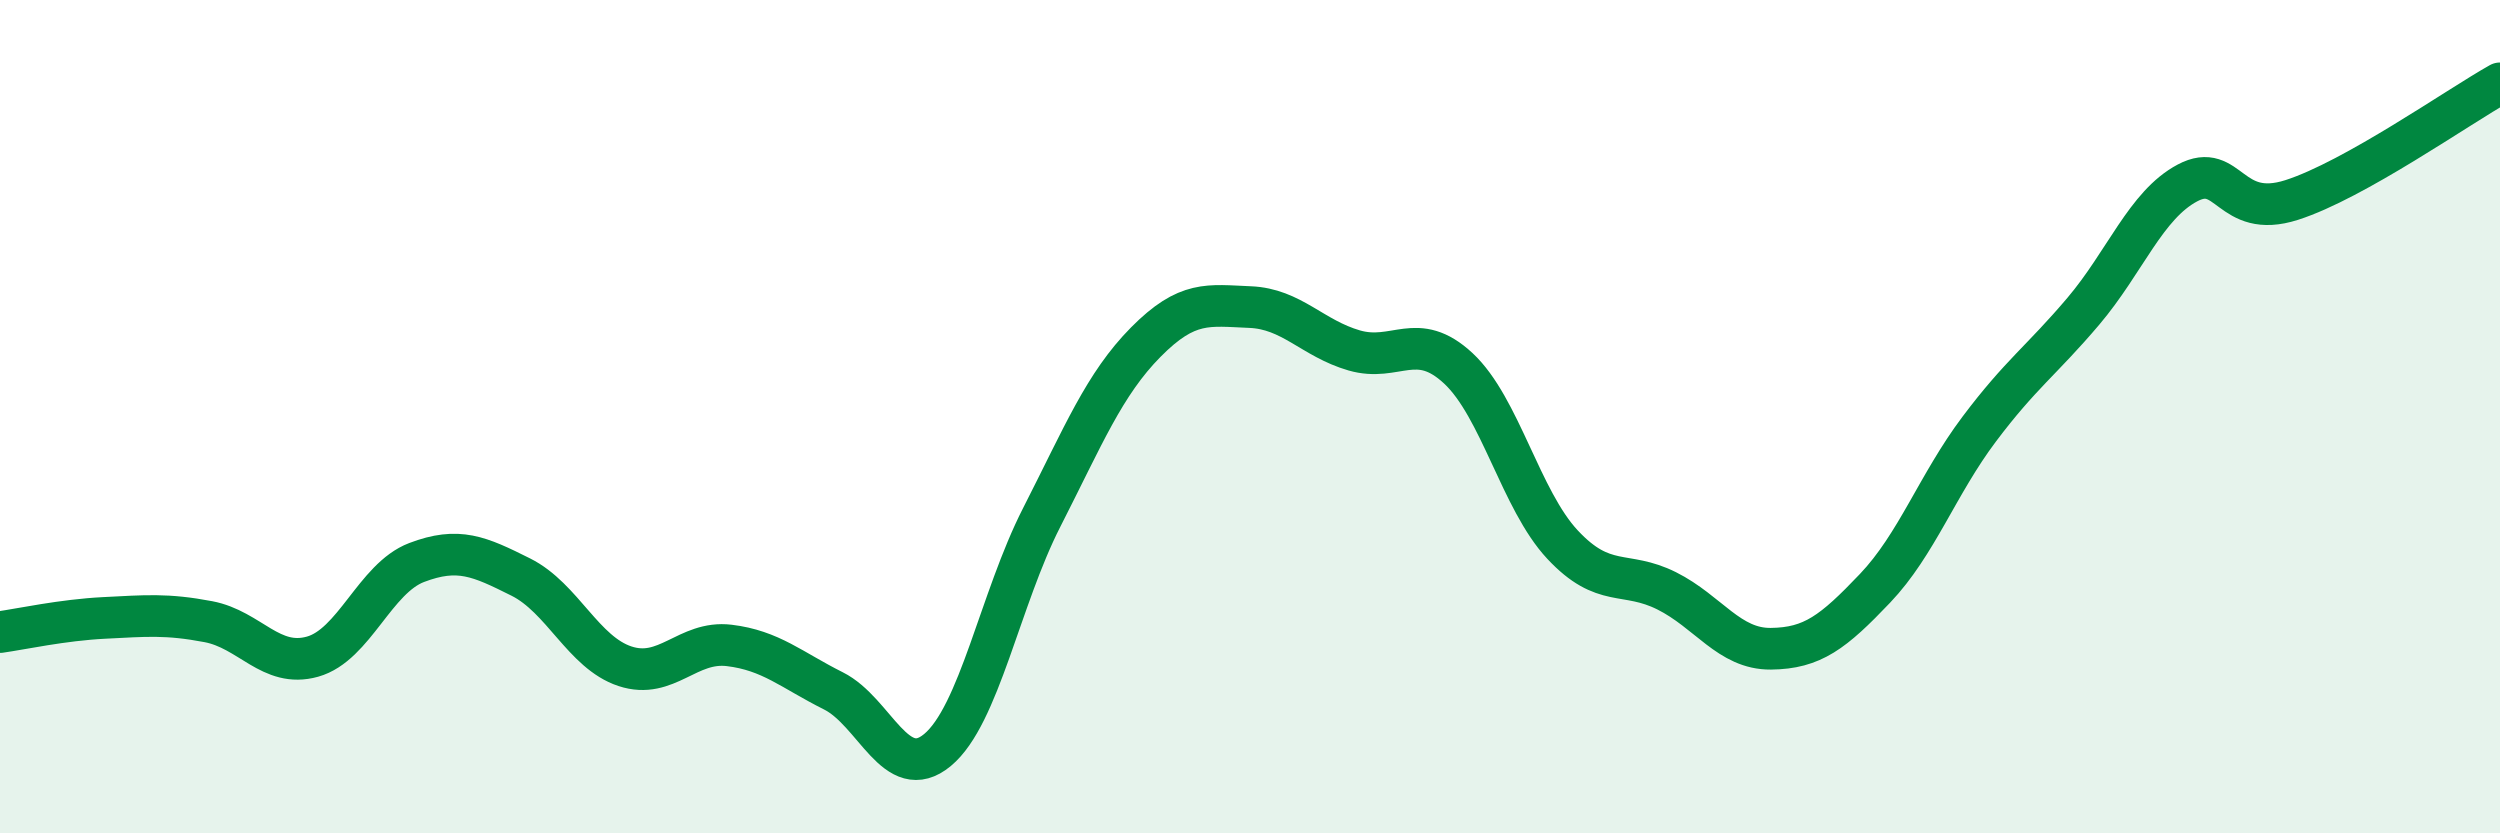
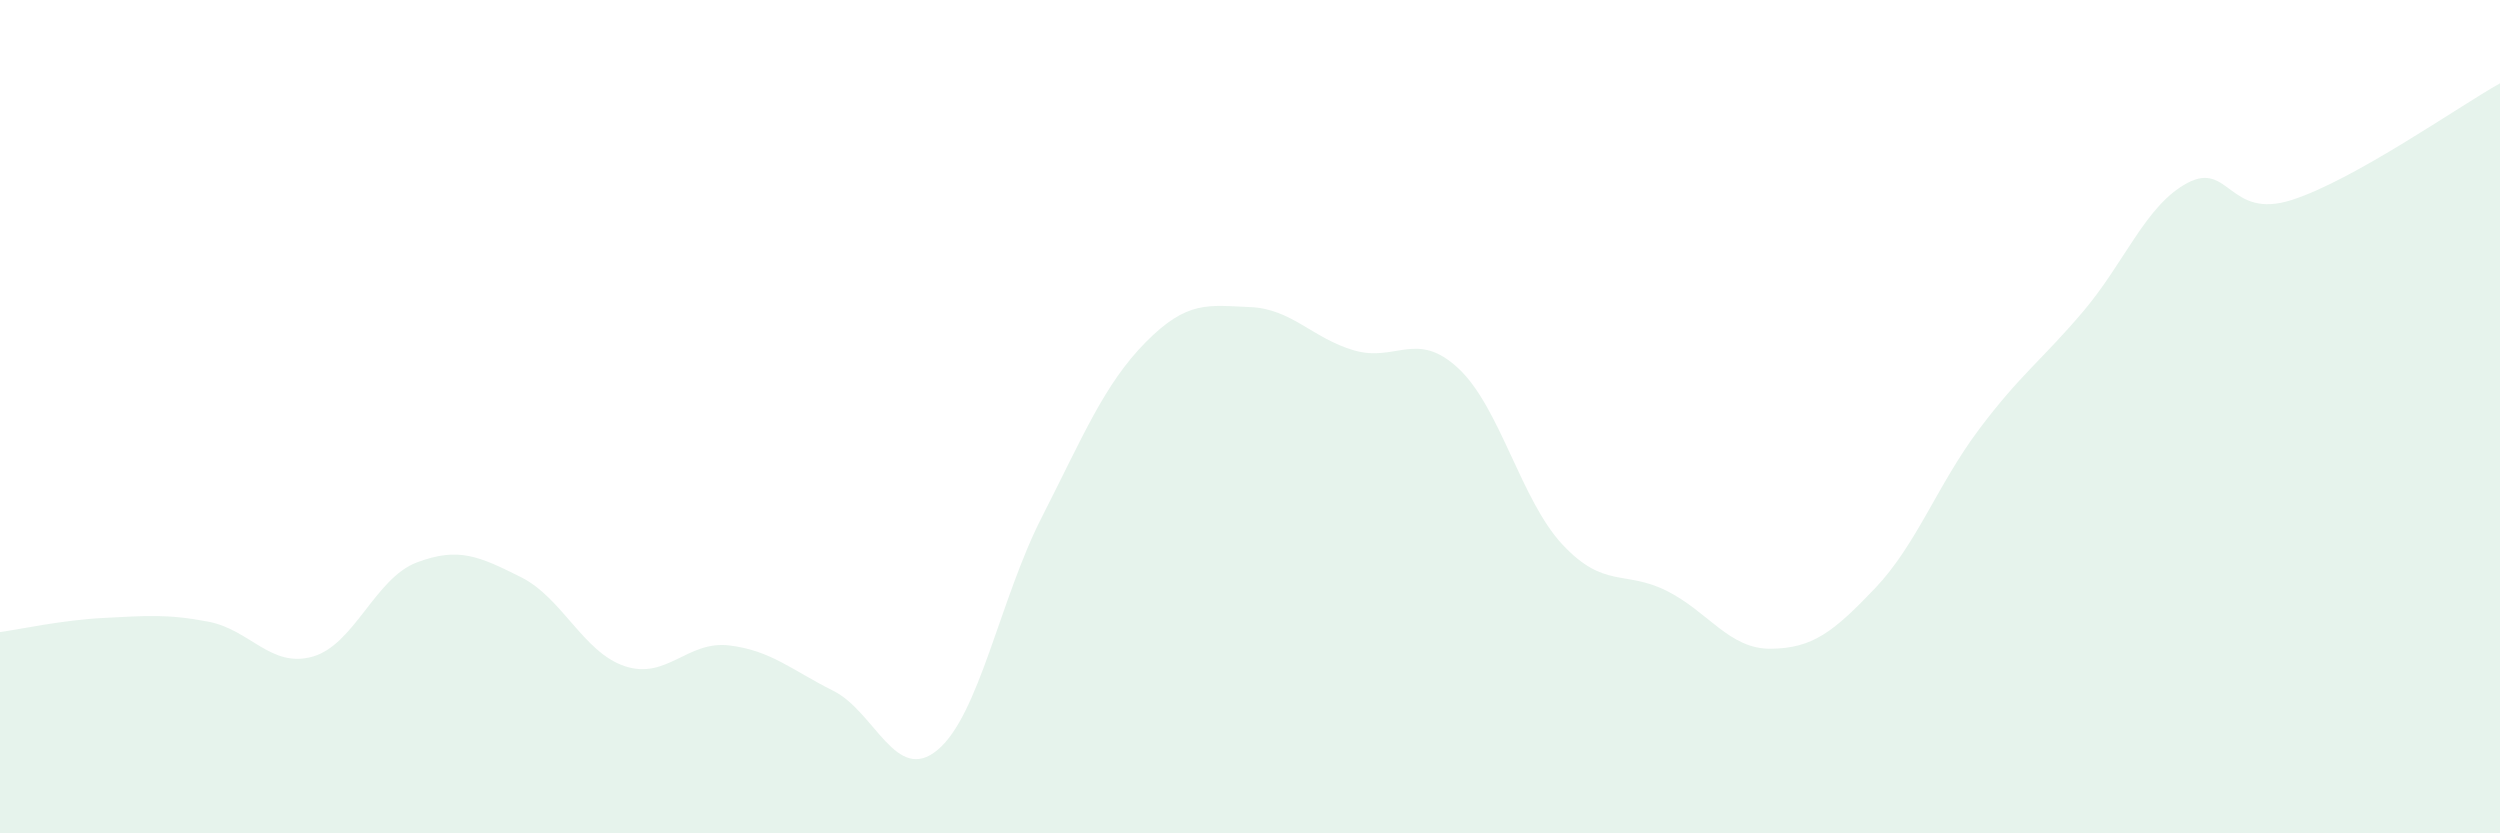
<svg xmlns="http://www.w3.org/2000/svg" width="60" height="20" viewBox="0 0 60 20">
  <path d="M 0,15.17 C 0.5,15.1 1.5,14.88 2.5,14.83 C 3.5,14.78 4,14.73 5,14.92 C 6,15.11 6.5,16.04 7.5,15.76 C 8.5,15.48 9,13.88 10,13.5 C 11,13.12 11.5,13.35 12.5,13.85 C 13.5,14.35 14,15.66 15,15.99 C 16,16.32 16.5,15.37 17.5,15.49 C 18.5,15.61 19,16.08 20,16.58 C 21,17.08 21.5,18.83 22.5,18 C 23.5,17.17 24,14.38 25,12.42 C 26,10.46 26.5,9.22 27.5,8.21 C 28.5,7.2 29,7.33 30,7.37 C 31,7.41 31.5,8.12 32.5,8.41 C 33.5,8.7 34,7.91 35,8.84 C 36,9.77 36.5,12 37.5,13.07 C 38.5,14.14 39,13.68 40,14.18 C 41,14.68 41.5,15.58 42.5,15.57 C 43.5,15.56 44,15.17 45,14.12 C 46,13.07 46.5,11.63 47.5,10.3 C 48.5,8.97 49,8.65 50,7.47 C 51,6.29 51.5,4.92 52.5,4.39 C 53.5,3.86 53.5,5.28 55,4.8 C 56.5,4.32 59,2.56 60,2L60 20L0 20Z" fill="#008740" opacity="0.1" stroke-linecap="round" stroke-linejoin="round" />
-   <path d="M 0,15.17 C 0.5,15.1 1.5,14.88 2.5,14.83 C 3.5,14.78 4,14.73 5,14.92 C 6,15.11 6.5,16.04 7.5,15.76 C 8.5,15.48 9,13.88 10,13.5 C 11,13.12 11.5,13.35 12.5,13.85 C 13.5,14.35 14,15.66 15,15.99 C 16,16.32 16.5,15.37 17.5,15.49 C 18.5,15.61 19,16.08 20,16.58 C 21,17.08 21.5,18.83 22.5,18 C 23.5,17.17 24,14.38 25,12.42 C 26,10.46 26.5,9.22 27.5,8.21 C 28.5,7.2 29,7.33 30,7.37 C 31,7.41 31.5,8.12 32.5,8.41 C 33.5,8.7 34,7.91 35,8.84 C 36,9.77 36.5,12 37.5,13.07 C 38.5,14.14 39,13.68 40,14.18 C 41,14.68 41.5,15.58 42.5,15.57 C 43.5,15.56 44,15.17 45,14.12 C 46,13.07 46.5,11.63 47.5,10.3 C 48.5,8.97 49,8.65 50,7.47 C 51,6.29 51.5,4.92 52.5,4.39 C 53.5,3.86 53.5,5.28 55,4.8 C 56.5,4.32 59,2.56 60,2" stroke="#008740" stroke-width="1" fill="none" stroke-linecap="round" stroke-linejoin="round" />
</svg>